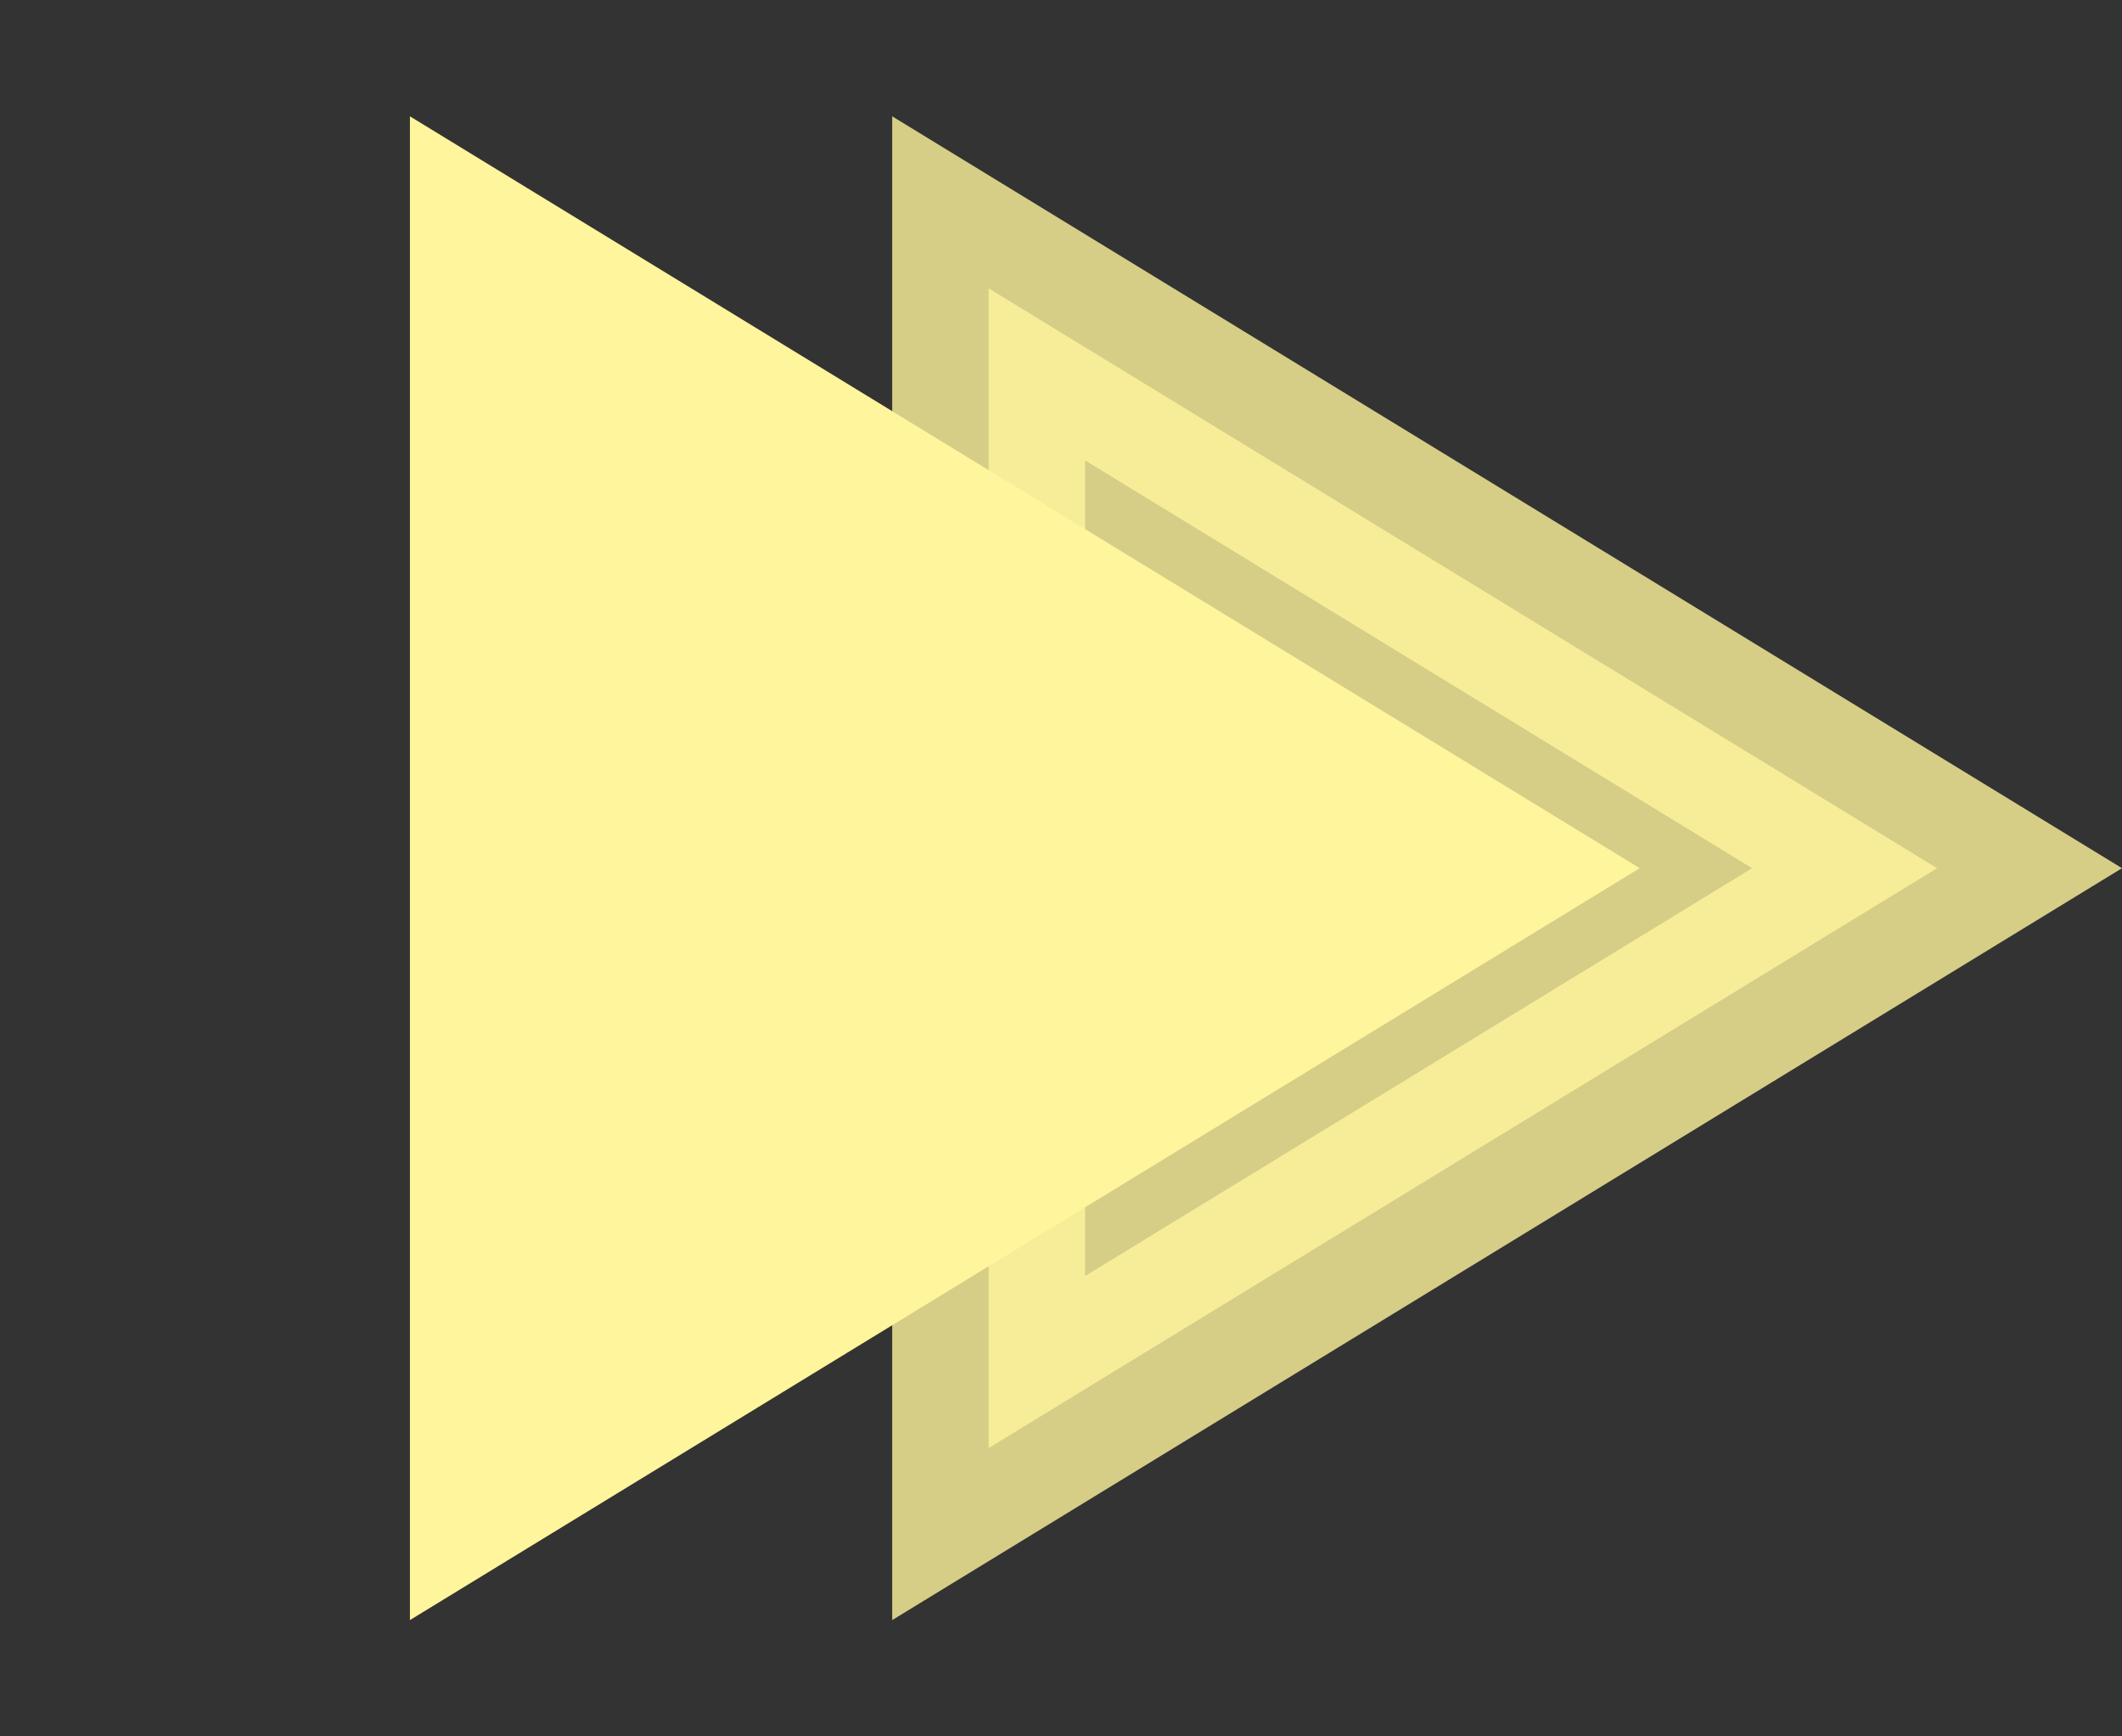
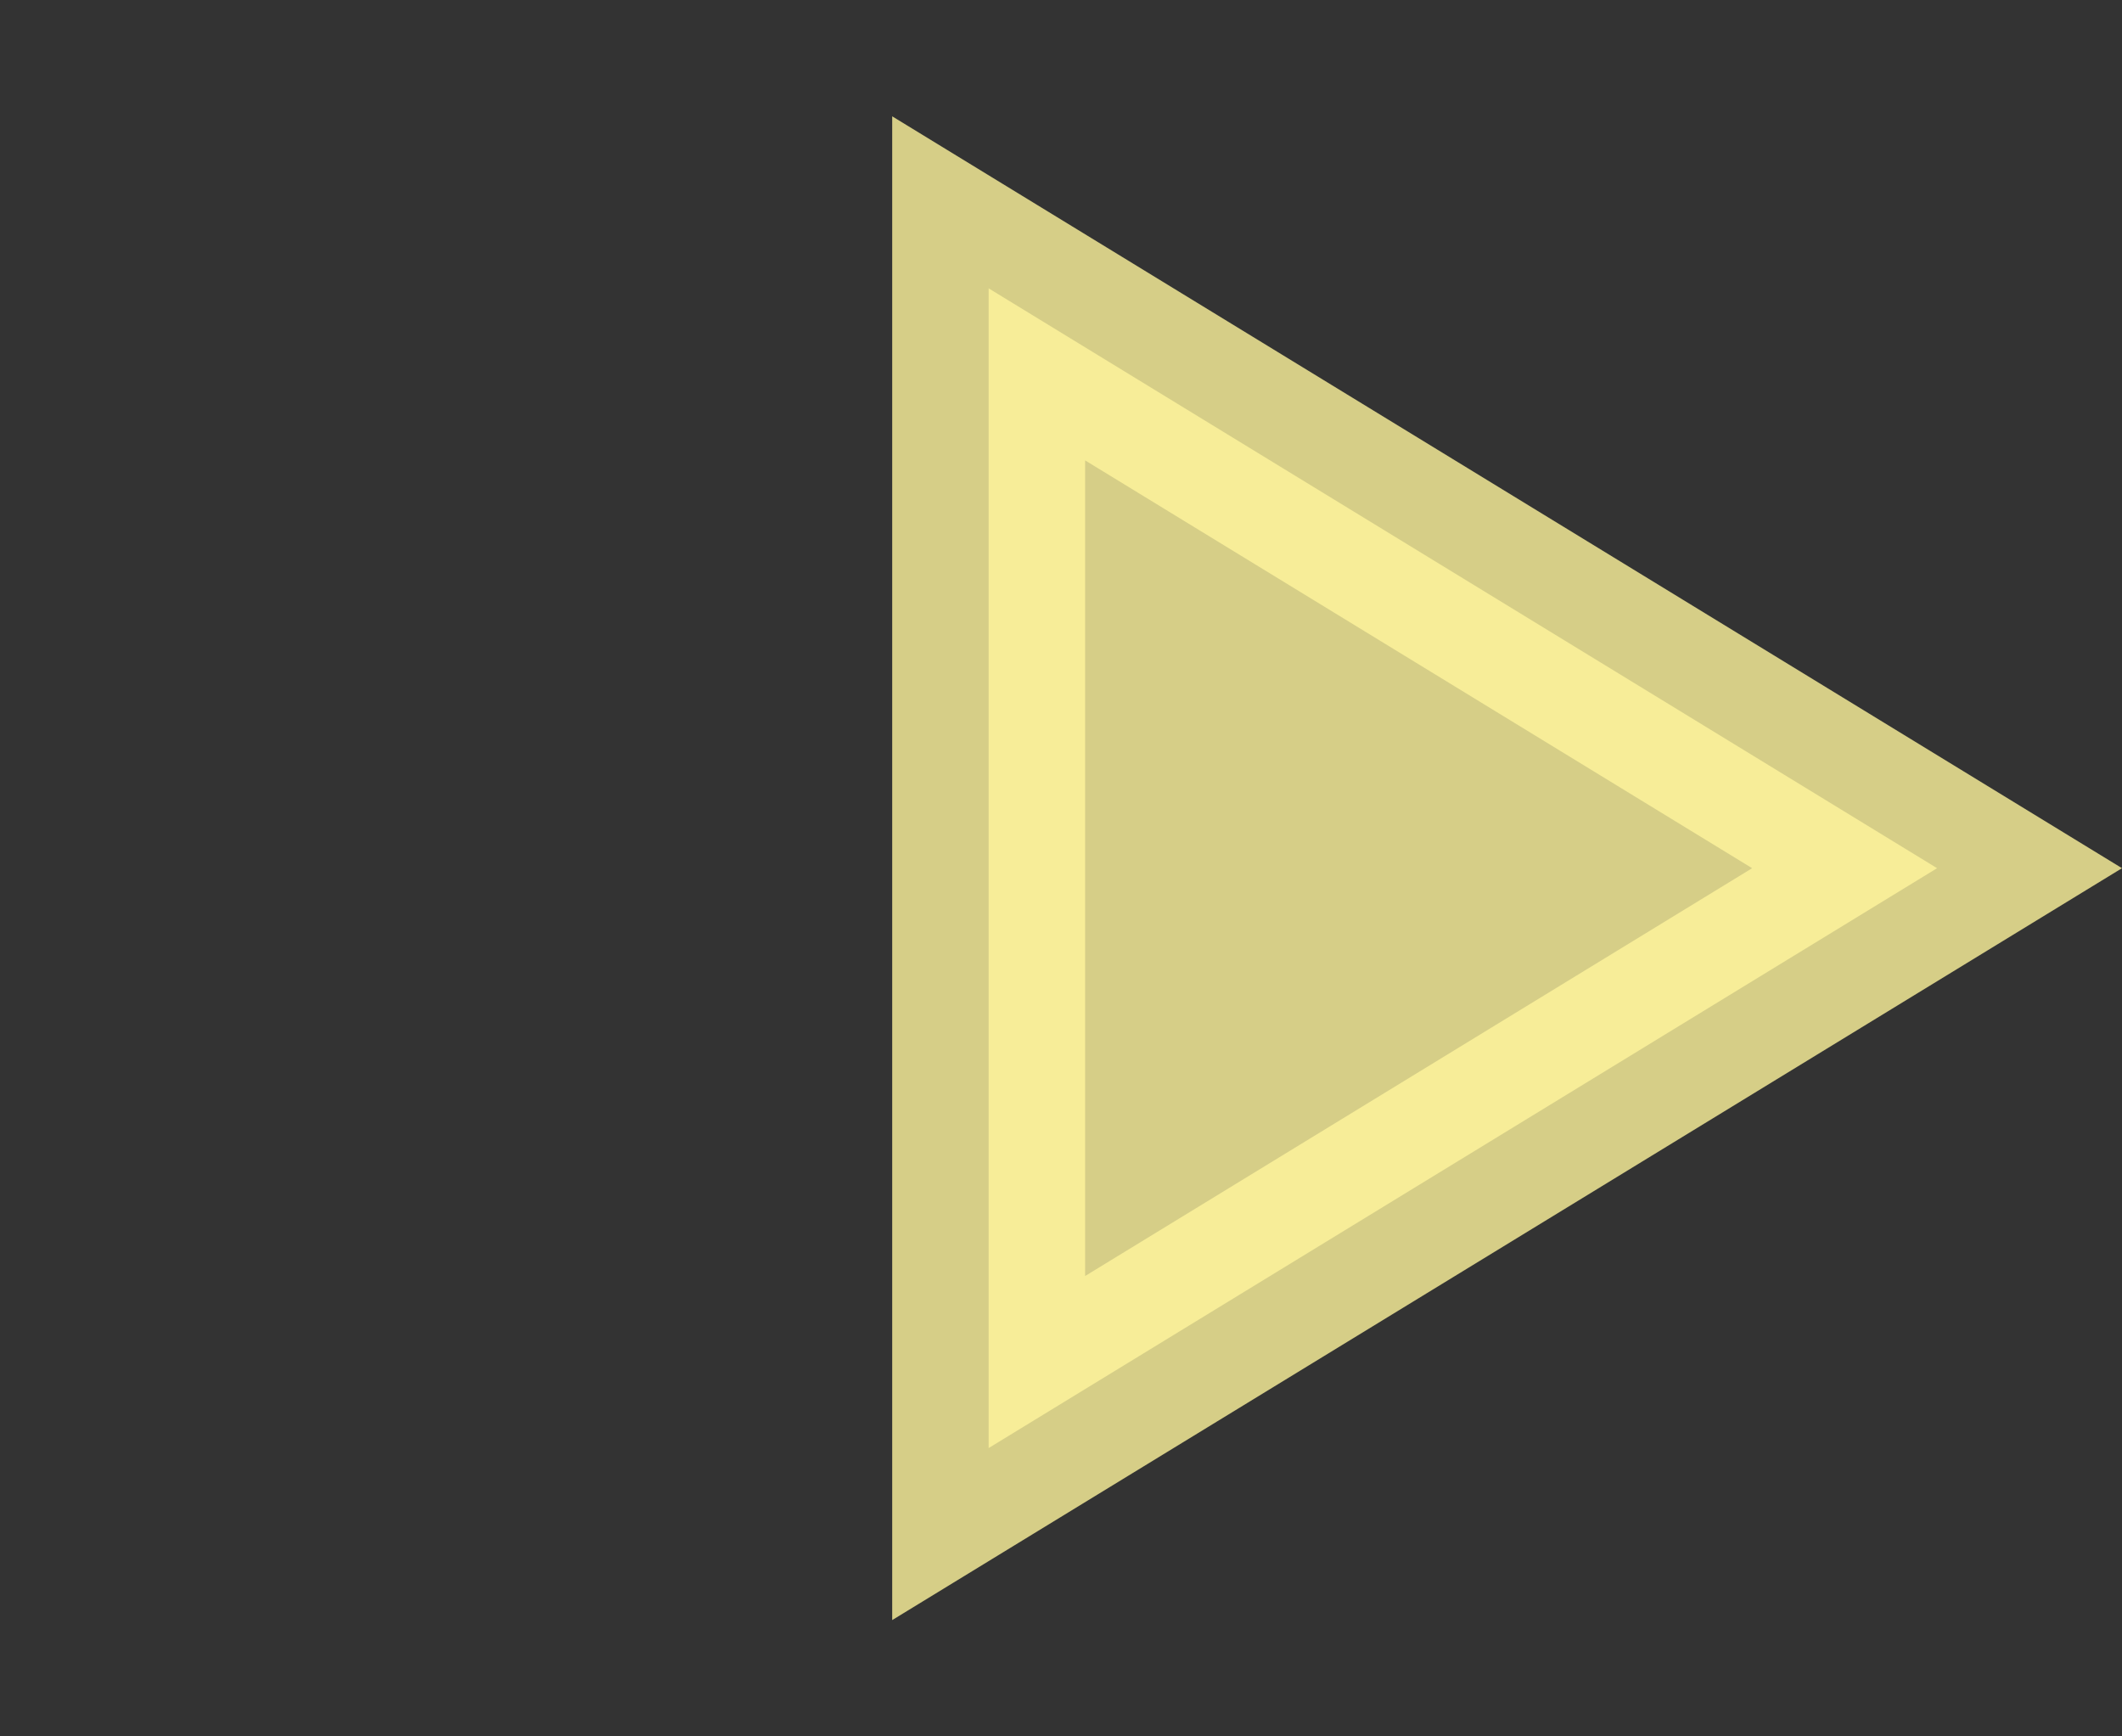
<svg xmlns="http://www.w3.org/2000/svg" width="88" height="72" viewBox="0 0 88 72" fill="none">
  <rect x="0" y="0" width="88" height="72" fill="#333333" stroke="none" />
  <path opacity="0.8" d="M80.331 36L41 11.957L41 60.044L80.331 36Z" fill="#FFF59C" stroke="#FFF59C" stroke-width="8" />
-   <path d="M60.331 36L21 11.957L21 60.044L60.331 36Z" fill="#FFF59C" stroke="#FFF59C" stroke-width="8" />
</svg>